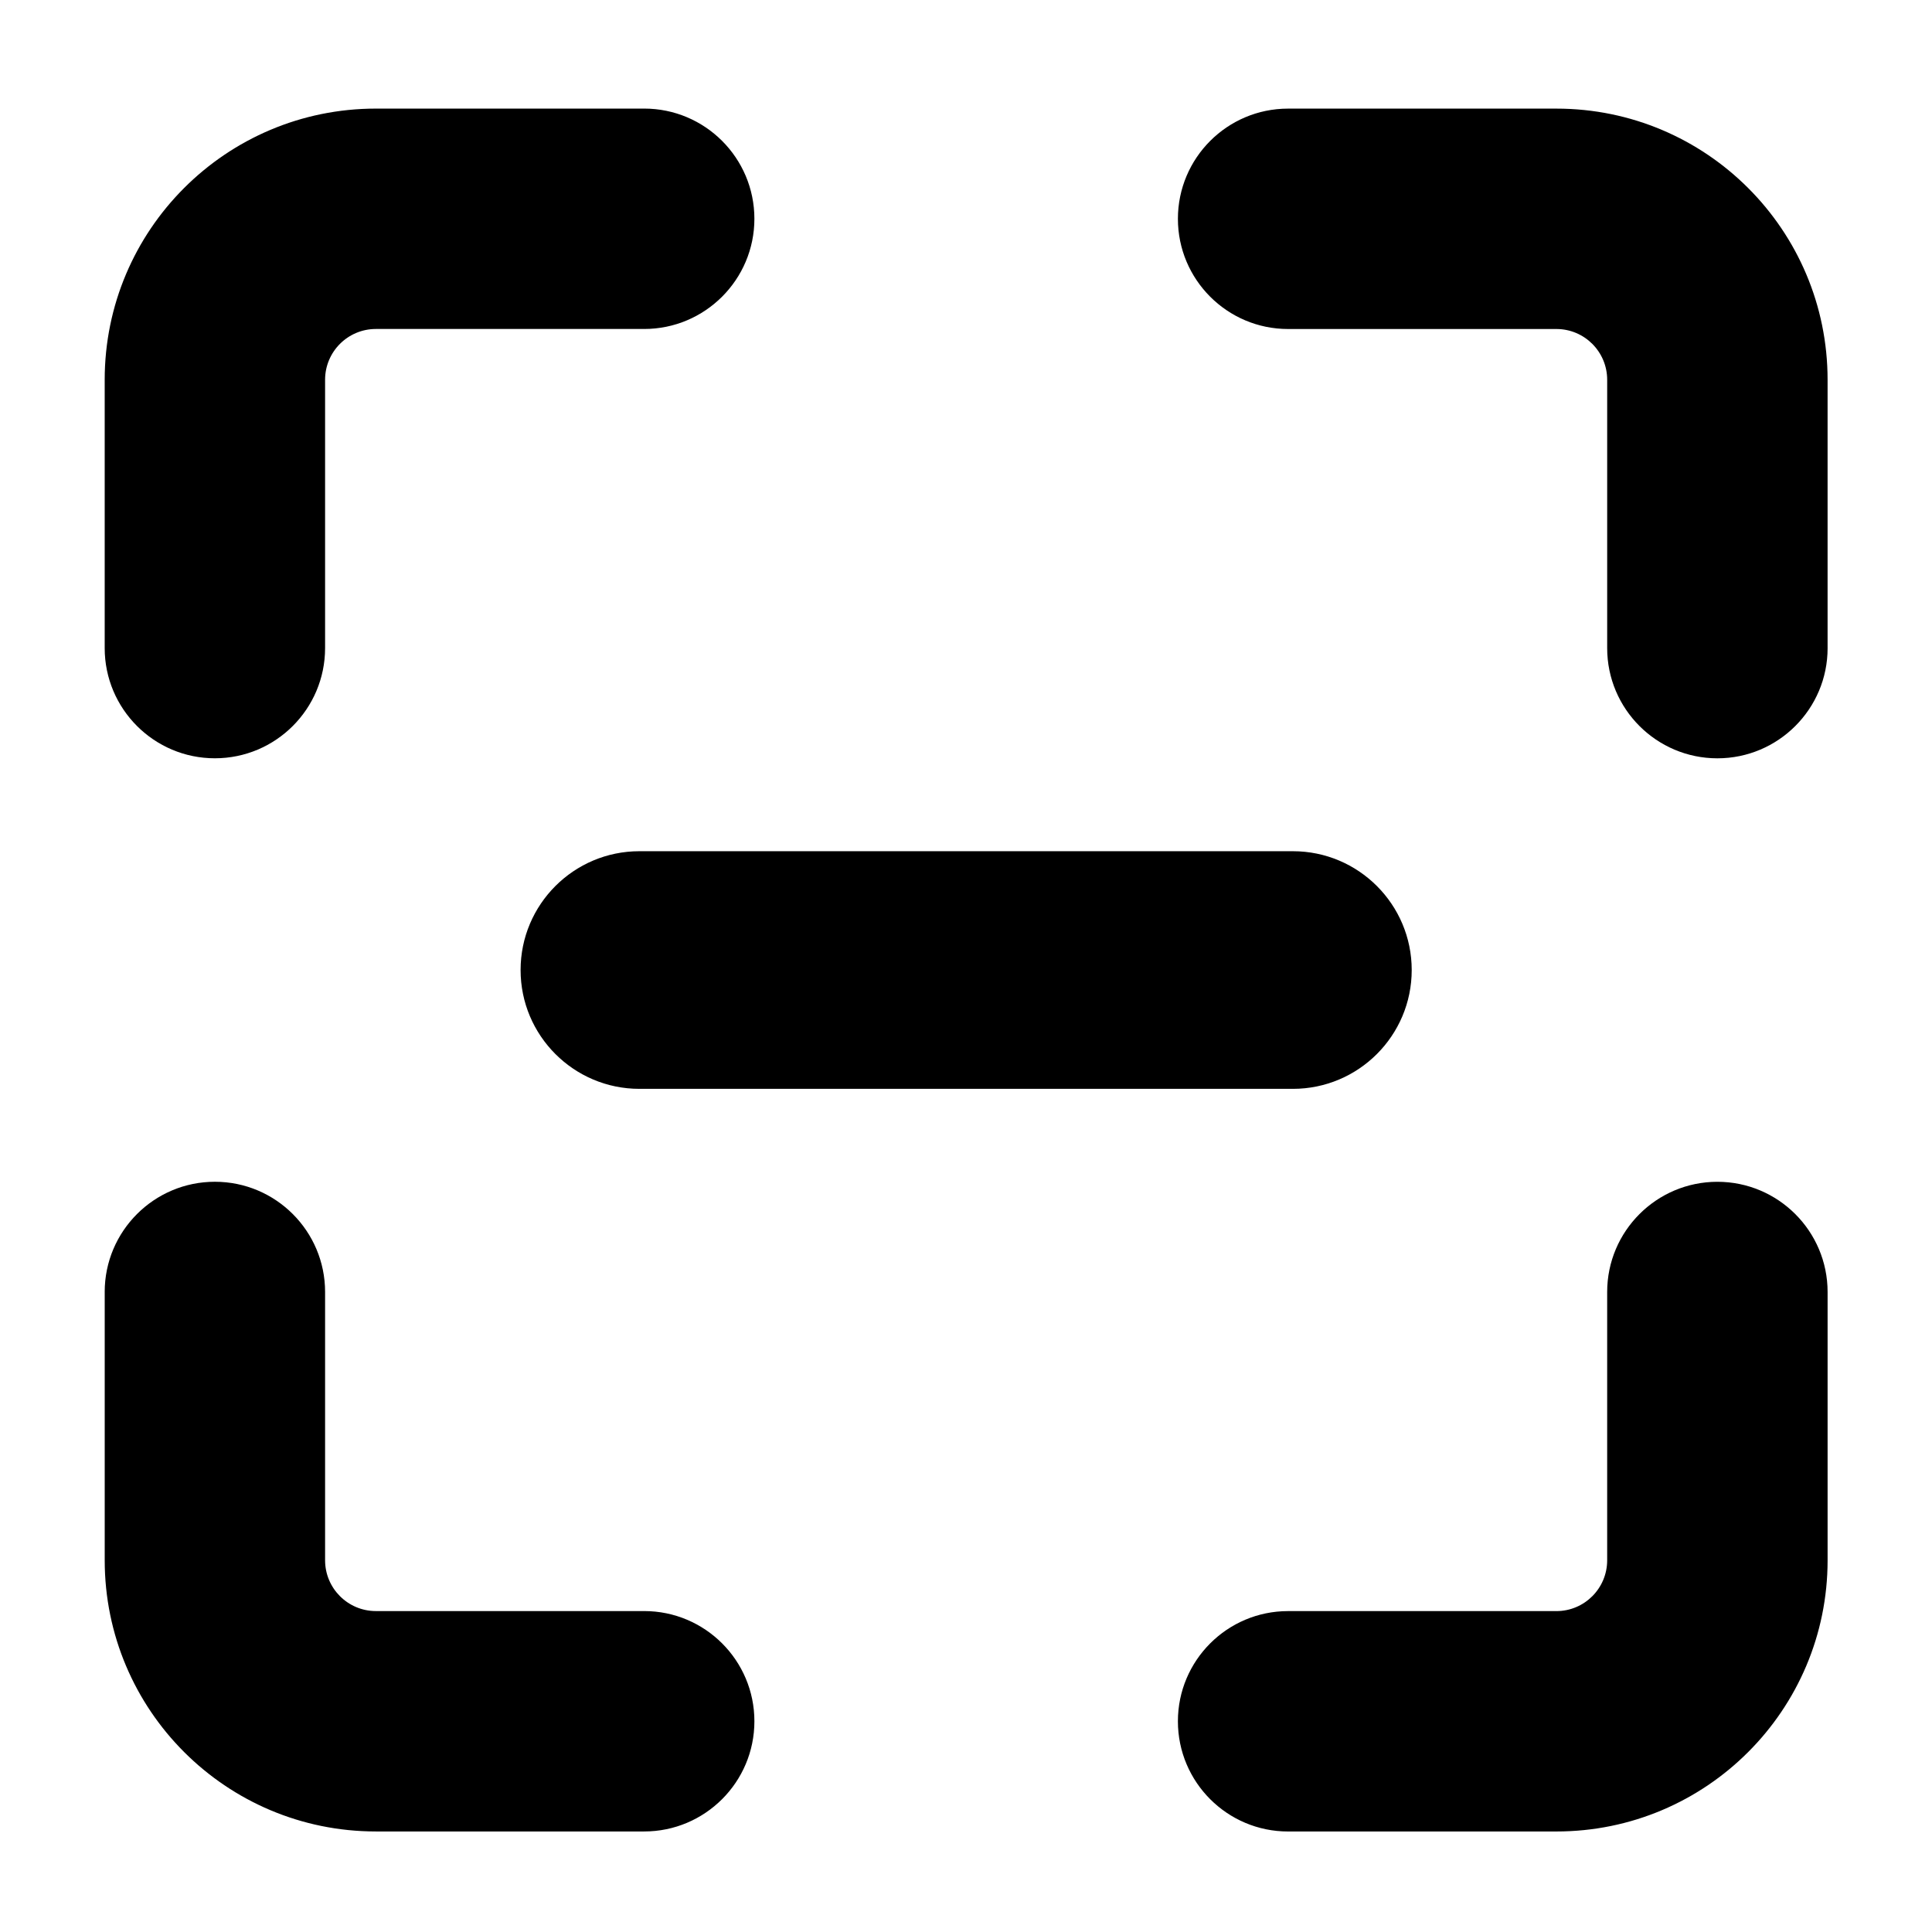
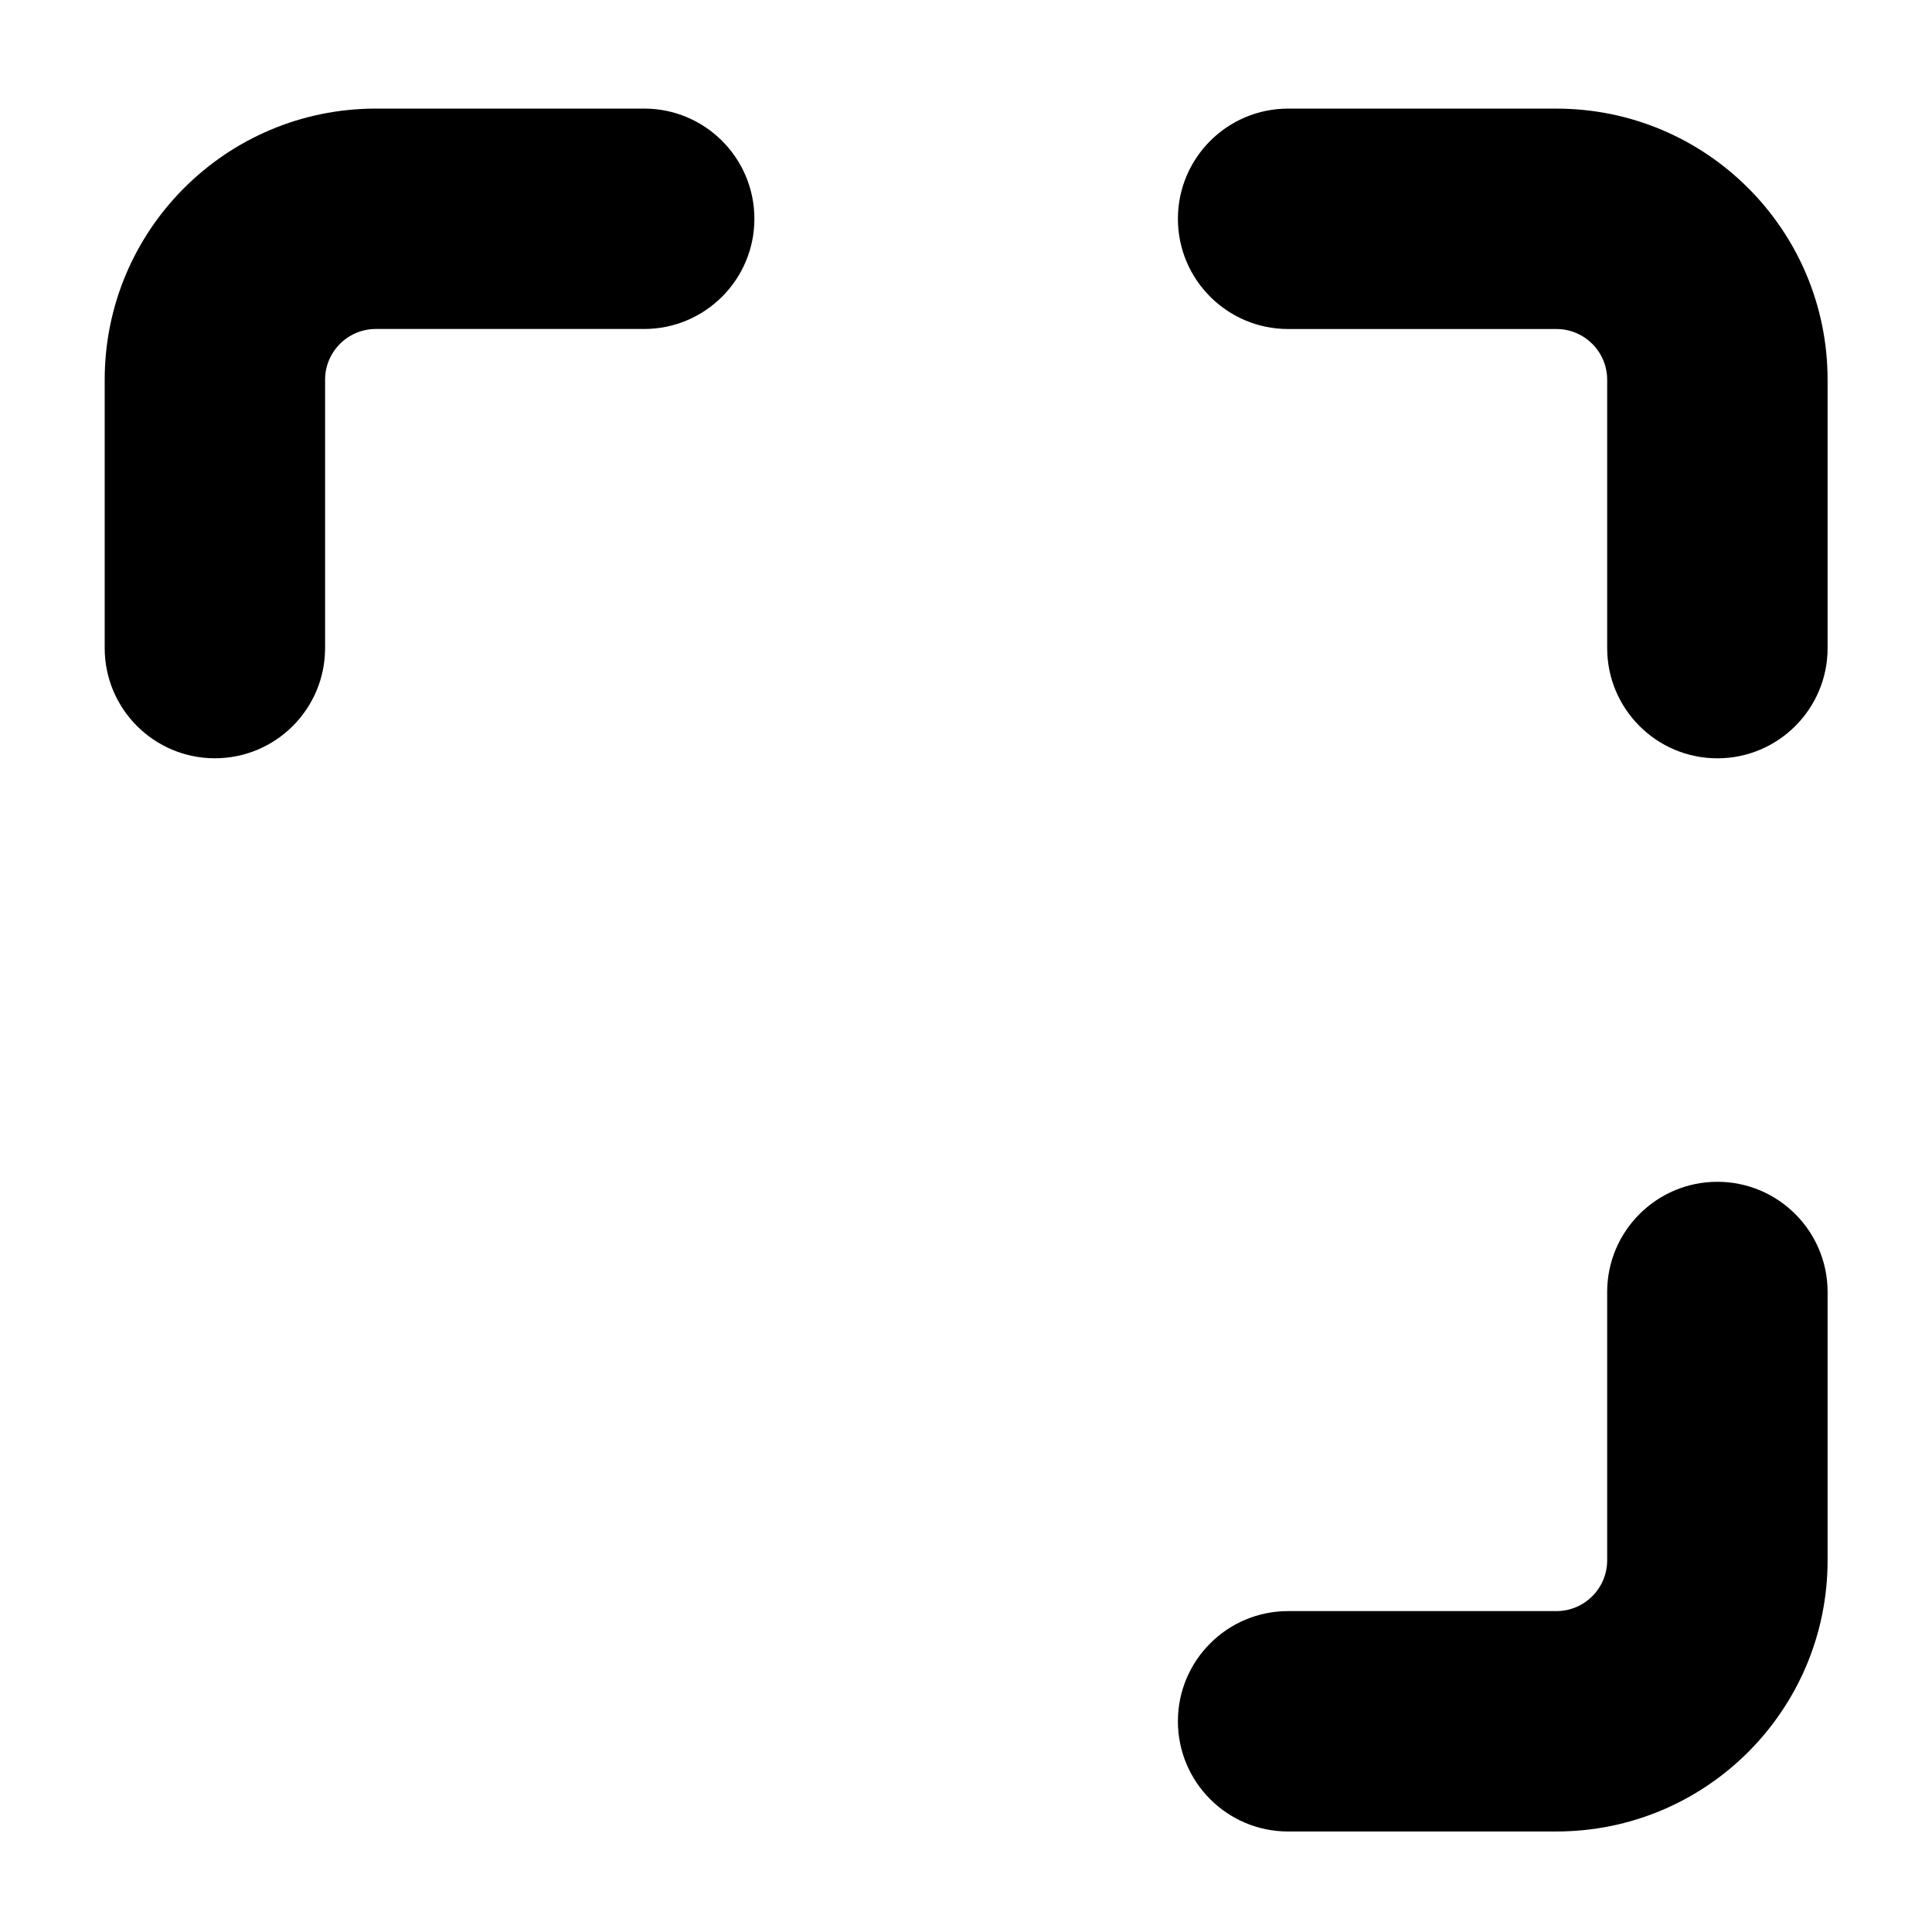
<svg xmlns="http://www.w3.org/2000/svg" fill="#000000" width="800px" height="800px" version="1.1" viewBox="144 144 512 512">
  <g fill-rule="evenodd">
    <path d="m314.71 172.78h-71.102c-39.691 0-71.863 32.172-71.863 71.863v71.102c0 16.121 13.082 29.207 29.199 29.207 16.121 0 29.207-13.082 29.207-29.207v-71.102c0-7.43 6.031-13.461 13.461-13.461h71.102c16.113 0 29.207-13.082 29.207-29.199 0-16.121-13.09-29.207-29.207-29.207z" />
    <path d="m628.33 315.75v-71.102c0-39.691-32.172-71.863-71.863-71.863h-71.109c-16.113 0-29.199 13.082-29.199 29.207 0 16.113 13.082 29.199 29.199 29.199h71.109c7.43 0 13.453 6.031 13.453 13.461v71.102c0 16.121 13.09 29.207 29.207 29.207 16.113 0 29.207-13.082 29.207-29.207z" />
    <path d="m485.36 629.36h71.109c39.691 0 71.863-32.172 71.863-71.863v-71.102c0-16.121-13.09-29.207-29.207-29.207-16.113 0-29.207 13.082-29.207 29.207v71.102c0 7.43-6.023 13.461-13.453 13.461h-71.109c-16.113 0-29.199 13.082-29.199 29.199 0 16.121 13.082 29.207 29.199 29.207z" />
-     <path d="m171.75 486.39v71.102c0 39.691 32.172 71.863 71.863 71.863h71.102c16.113 0 29.207-13.082 29.207-29.207 0-16.113-13.09-29.199-29.207-29.199h-71.102c-7.43 0-13.461-6.031-13.461-13.461v-71.102c0-16.121-13.082-29.207-29.207-29.207-16.113 0-29.199 13.082-29.199 29.207z" />
-     <path d="m486.63 369.58h-173.18c-17.383 0-31.488 14.105-31.488 31.488 0 17.383 14.105 31.488 31.488 31.488h173.18c17.375 0 31.488-14.105 31.488-31.488 0-17.383-14.113-31.488-31.488-31.488z" />
  </g>
</svg>